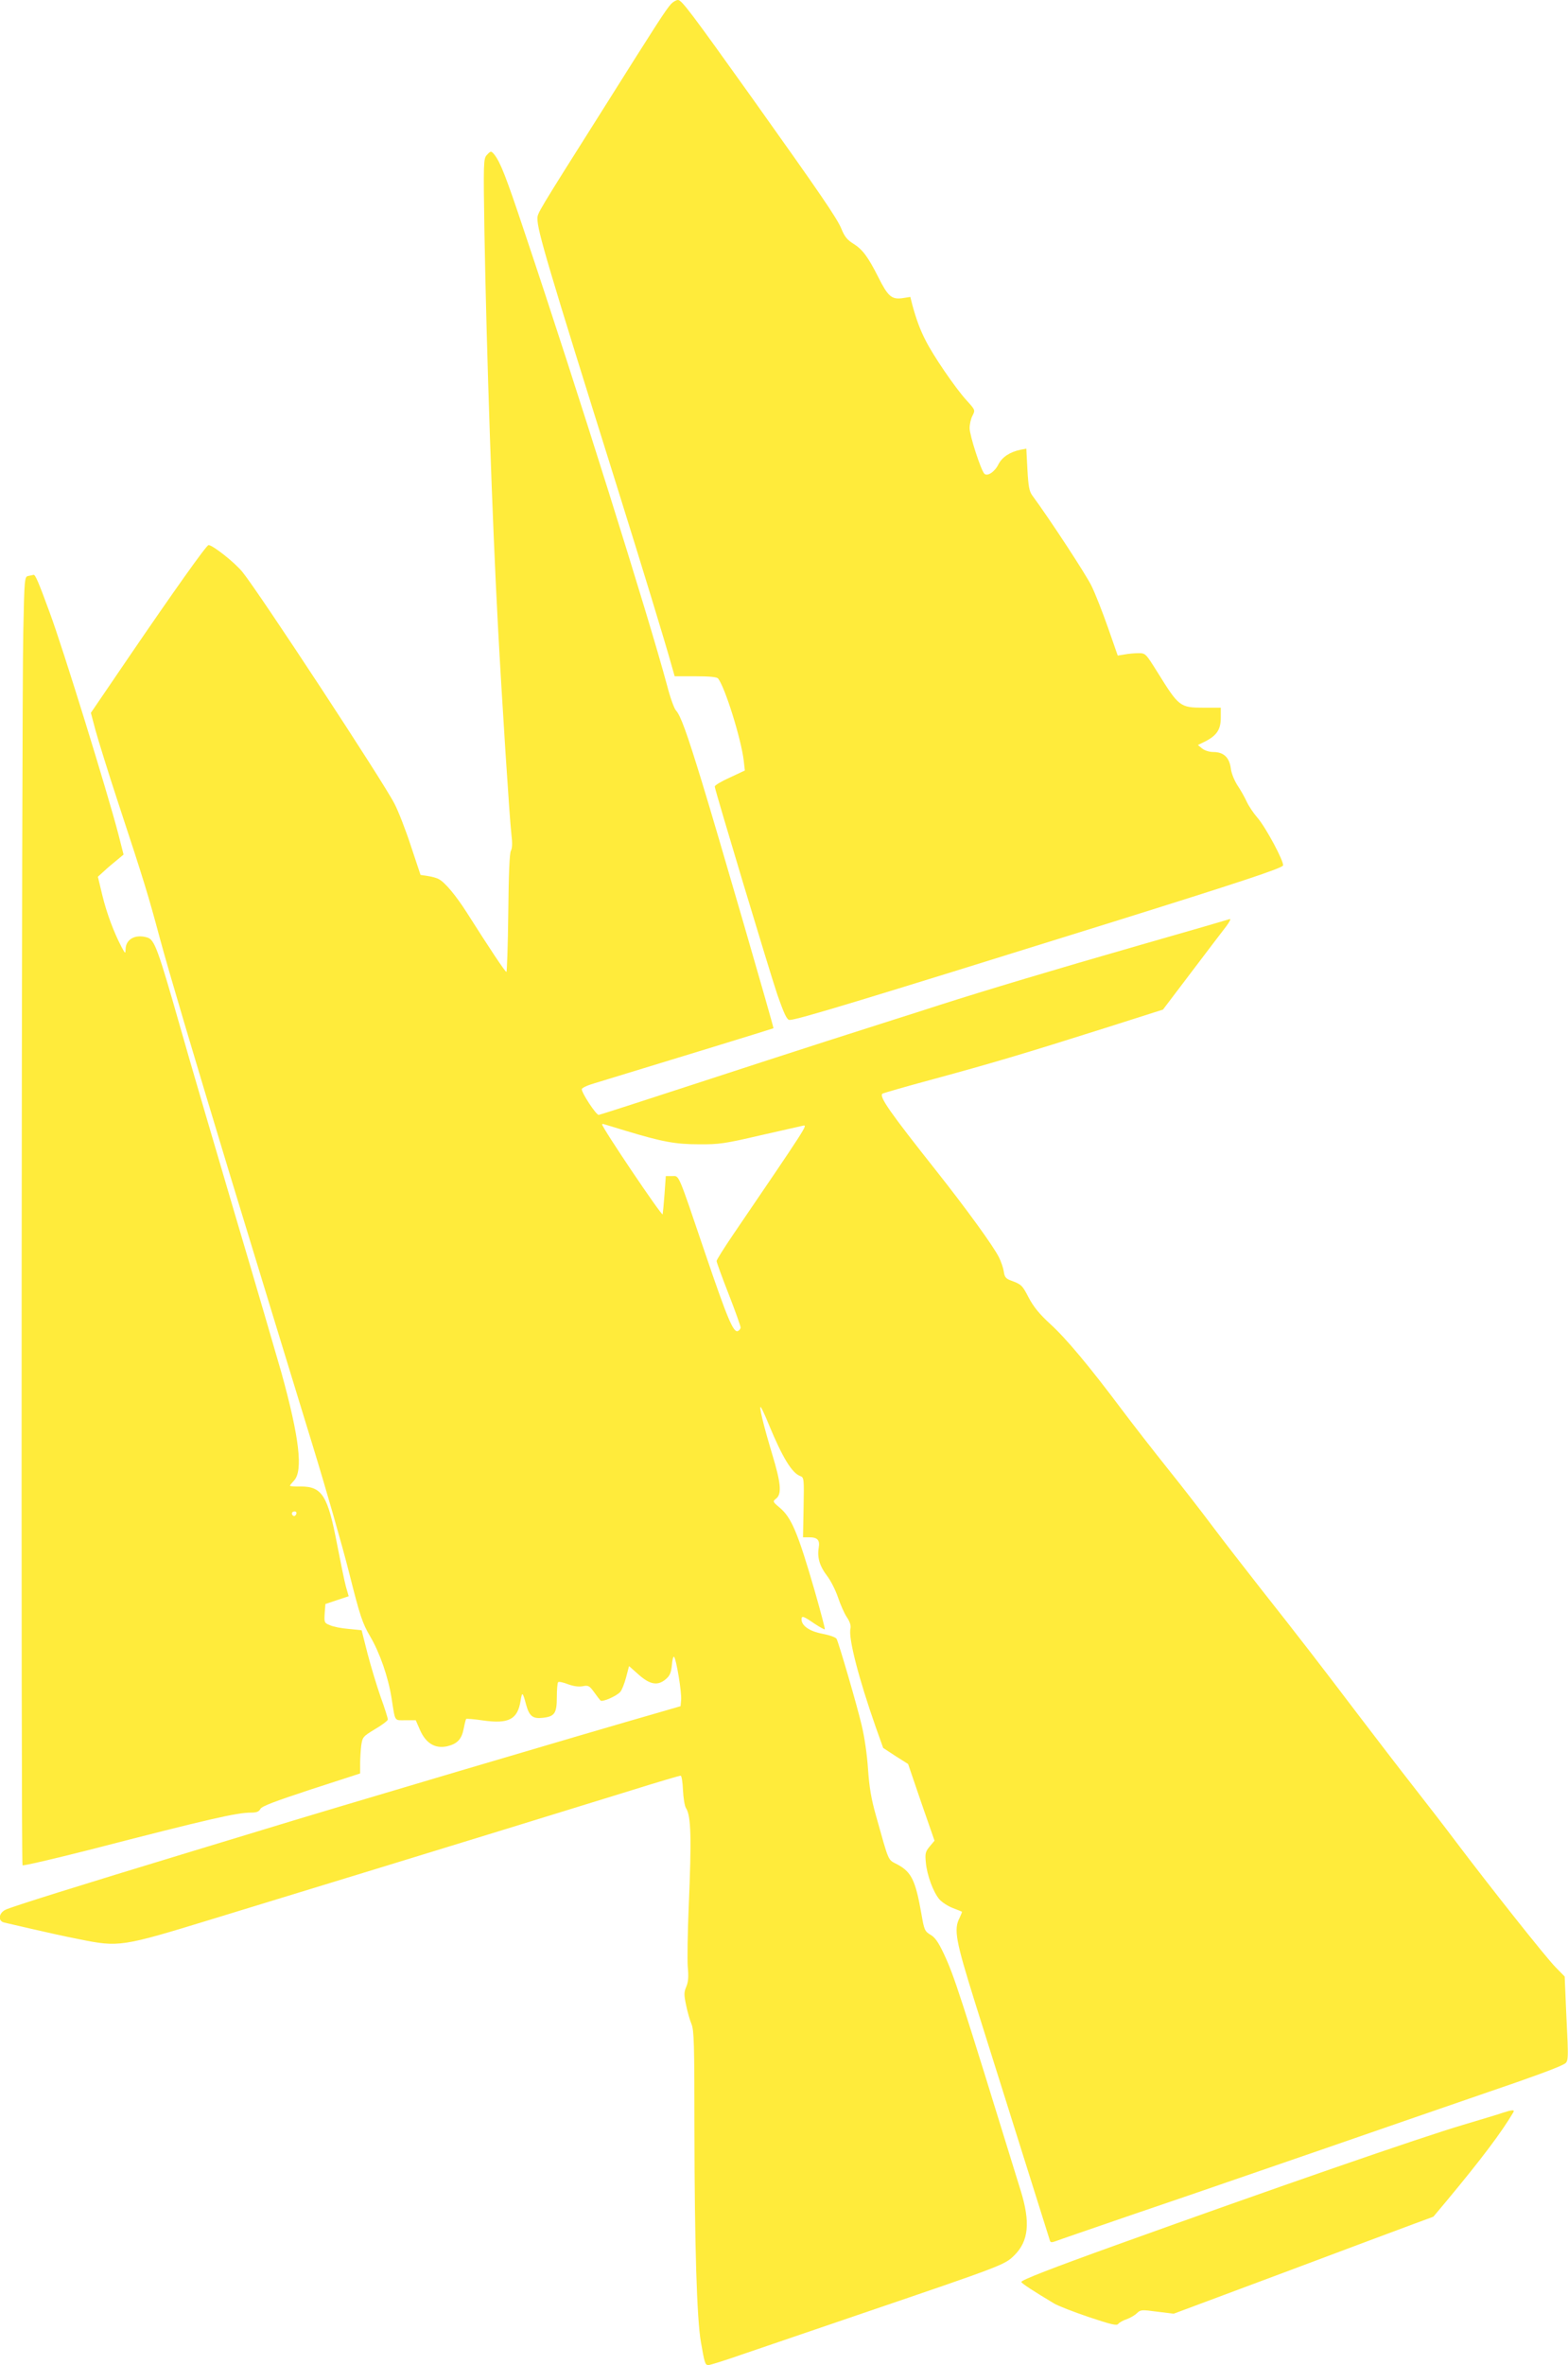
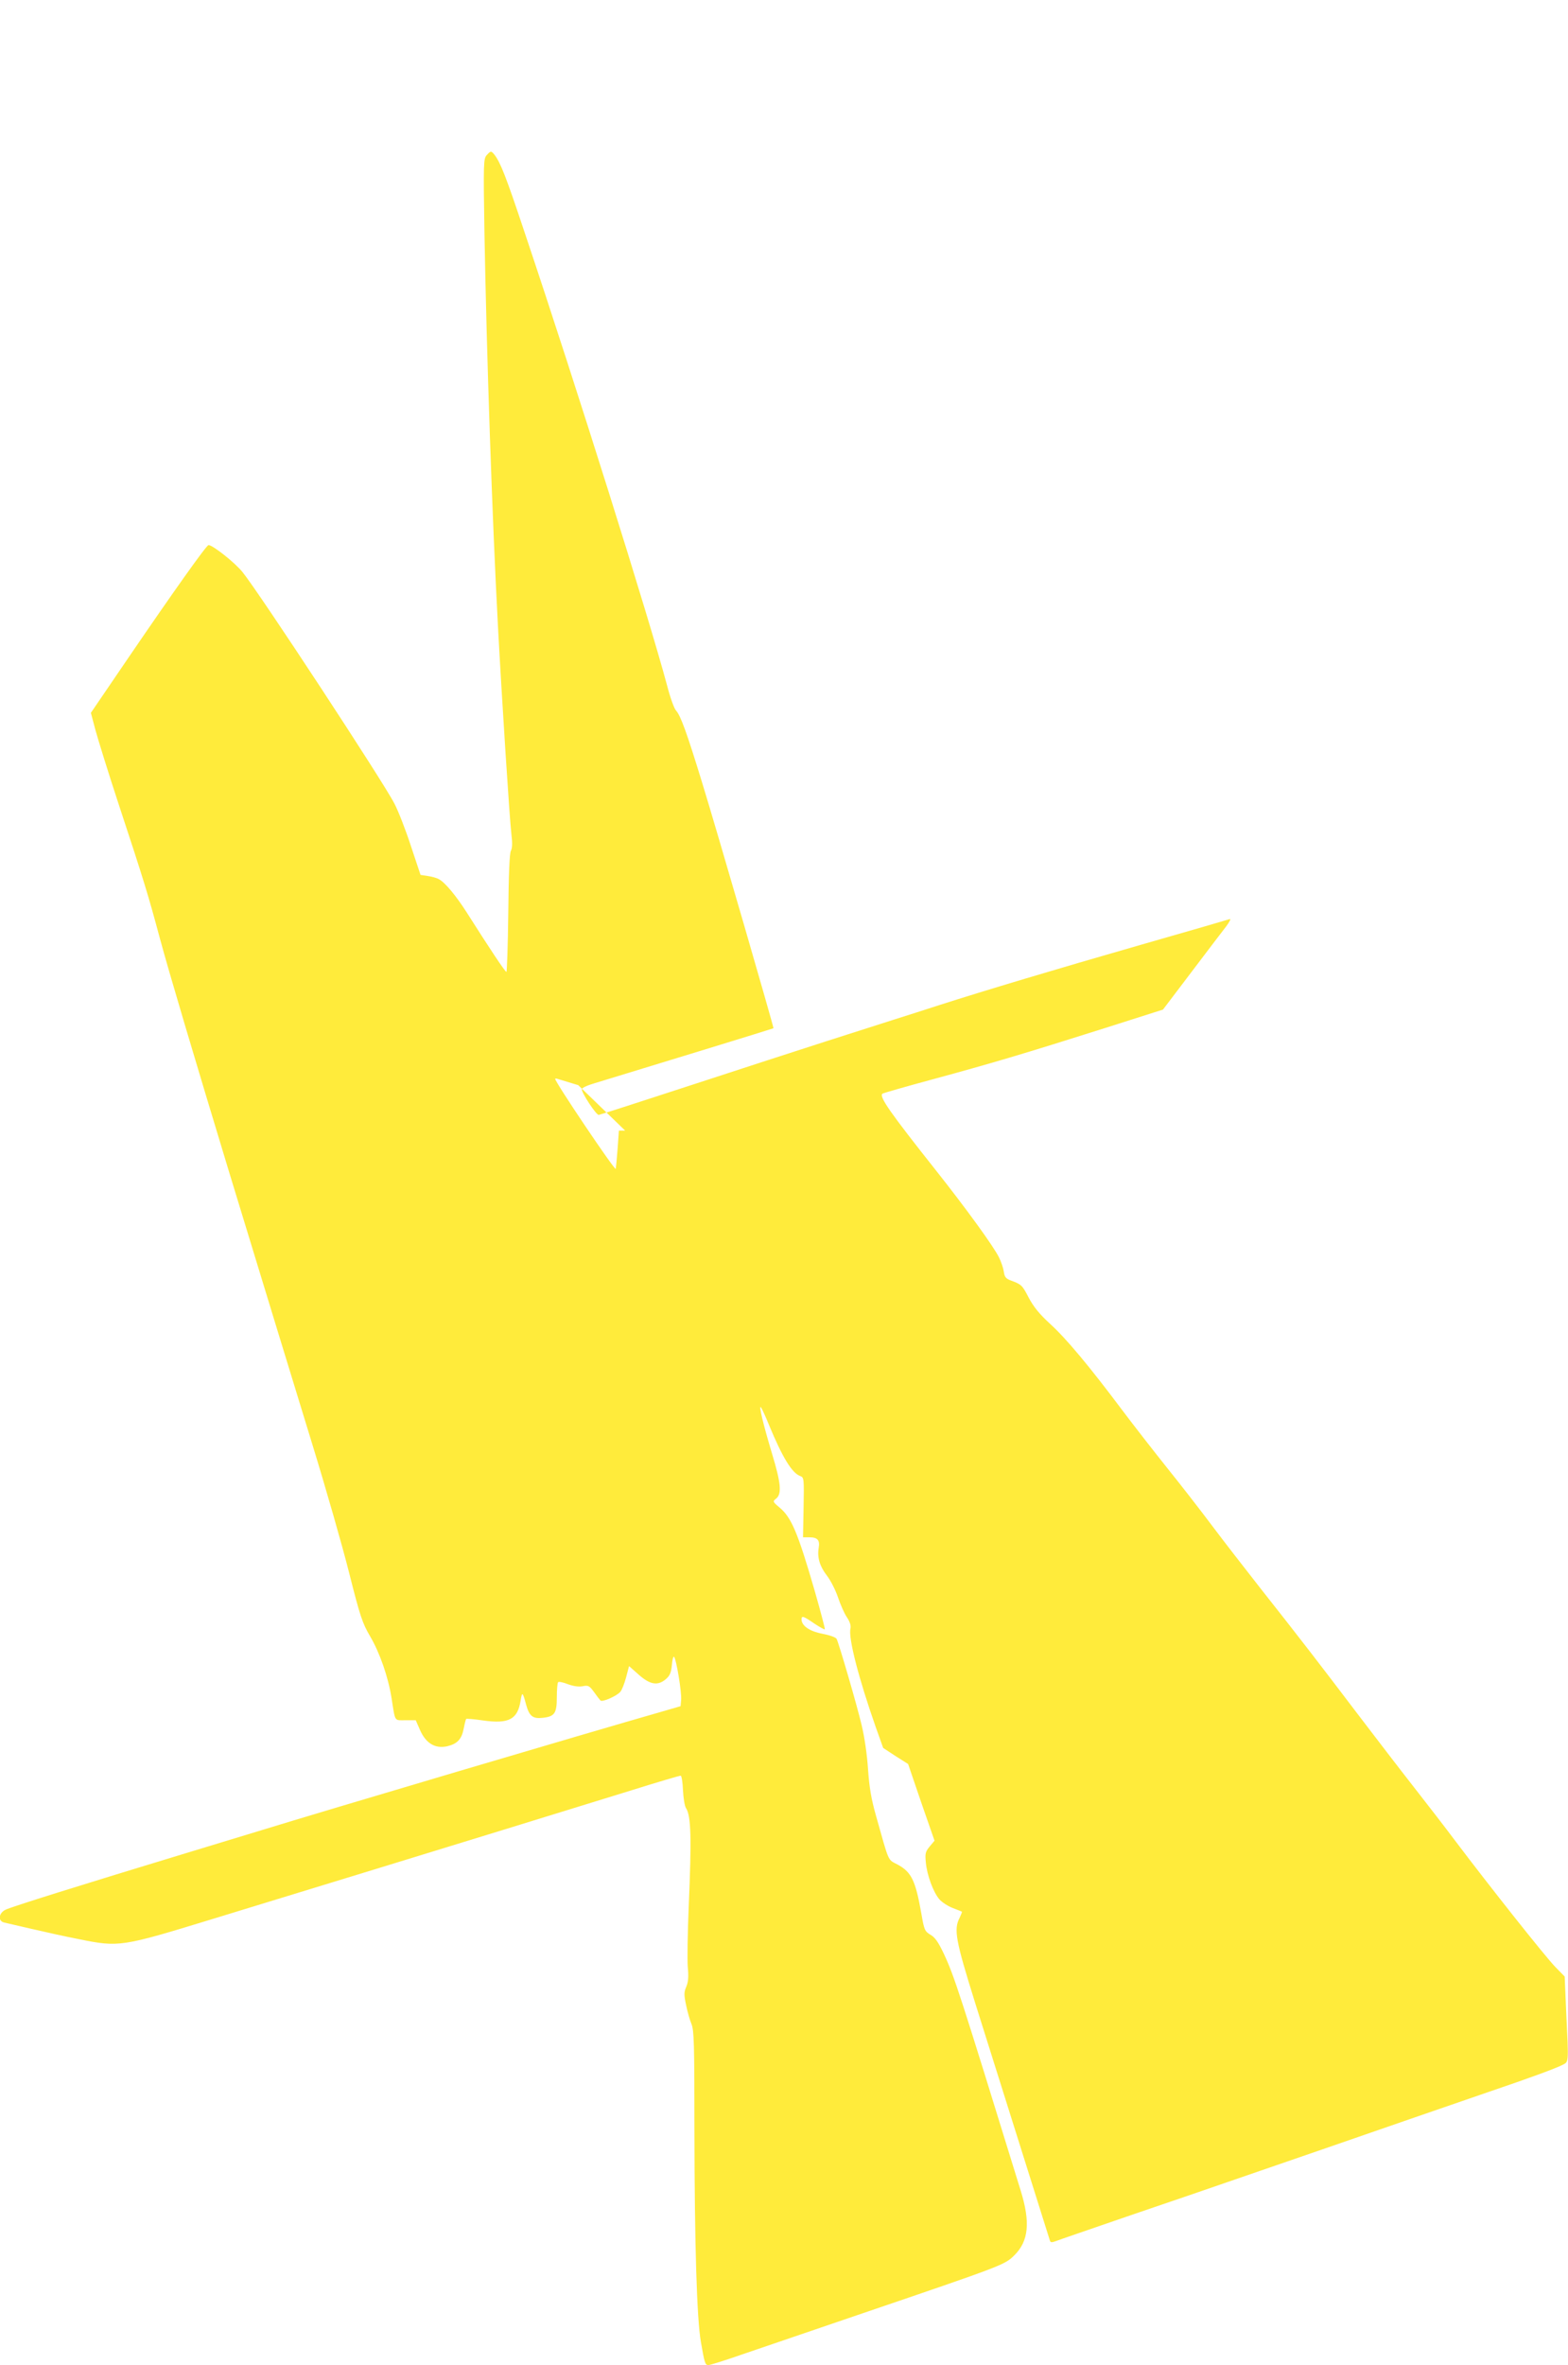
<svg xmlns="http://www.w3.org/2000/svg" version="1.0" width="849pt" height="1280pt" viewBox="0 0 849 1280" preserveAspectRatio="xMidYMid meet">
  <g transform="translate(0,1280) scale(0.1,-0.1)" fill="#ffeb3b" stroke="none">
-     <path d="M3633 12778 c-30 -34 -72 -99 -364 -563 -365 -578 -359 -568 -359 -599 0 -65 56 -254 425 -1431 148 -473 264 -853 300 -982 l18 -63 112 0 c78 0 116 -4 123 -12 37 -46 125 -326 139 -445 l6 -53 -81 -38 c-45 -20 -82 -42 -82 -49 0 -16 300 -1012 338 -1123 38 -109 53 -140 67 -140 41 0 367 99 1720 521 727 227 946 300 952 315 7 19 -94 208 -139 259 -21 24 -47 63 -58 87 -11 24 -33 63 -50 88 -17 27 -33 65 -36 93 -8 58 -39 87 -94 87 -22 0 -47 8 -61 19 l-23 19 41 20 c62 32 83 65 83 128 l0 54 -93 0 c-127 0 -134 5 -248 189 -66 105 -66 106 -105 106 -21 0 -55 -3 -75 -7 l-37 -6 -52 149 c-29 83 -69 185 -90 228 -30 62 -228 364 -321 490 -16 22 -21 49 -26 140 l-6 113 -31 -6 c-58 -12 -100 -40 -120 -79 -20 -41 -60 -67 -76 -51 -19 19 -80 208 -80 247 0 21 7 52 16 68 15 30 15 30 -35 85 -58 64 -179 240 -220 323 -30 58 -50 114 -71 190 l-11 44 -45 -7 c-57 -7 -77 11 -129 115 -55 109 -85 149 -133 179 -34 21 -49 39 -66 81 -23 57 -115 191 -484 709 -330 462 -381 530 -401 530 -10 0 -27 -10 -38 -22z" />
-     <path d="M2635 11960 c-17 -19 -18 -42 -12 -418 12 -668 42 -1549 73 -2127 21 -394 63 -1047 73 -1130 6 -48 5 -76 -3 -90 -7 -13 -12 -127 -14 -337 -2 -175 -7 -318 -10 -318 -7 0 -90 125 -215 322 -59 92 -117 162 -151 180 -12 7 -39 14 -60 17 l-39 6 -52 156 c-28 86 -68 189 -89 229 -58 115 -735 1146 -823 1254 -41 51 -161 146 -184 146 -11 0 -192 -255 -432 -607 l-205 -301 25 -94 c14 -51 69 -229 124 -396 141 -427 163 -501 225 -732 50 -185 181 -625 375 -1265 210 -689 334 -1093 451 -1475 72 -234 161 -544 198 -691 60 -238 72 -273 114 -345 52 -88 98 -220 116 -334 21 -132 13 -120 76 -120 l55 0 24 -55 c32 -71 82 -100 146 -86 55 13 79 38 90 97 5 26 11 49 13 51 2 2 43 -1 90 -8 141 -20 189 5 205 108 8 49 11 47 30 -24 17 -61 36 -76 89 -70 65 7 77 24 77 112 0 40 3 77 7 81 4 4 28 -1 53 -11 30 -11 58 -15 80 -11 30 6 36 3 61 -31 15 -21 31 -42 35 -46 9 -11 89 24 108 47 8 9 22 44 31 78 l16 61 53 -47 c61 -54 103 -61 147 -23 21 18 28 35 32 76 2 29 8 49 12 44 12 -13 42 -195 38 -233 l-3 -34 -100 -29 c-416 -119 -1808 -531 -2185 -647 -69 -21 -246 -75 -395 -120 -547 -166 -948 -291 -976 -306 -37 -19 -41 -61 -6 -69 12 -3 78 -18 147 -34 69 -16 185 -42 258 -56 217 -44 229 -42 722 109 228 70 636 195 905 277 479 147 851 261 1365 420 140 44 260 79 265 79 6 0 11 -35 13 -78 2 -42 9 -86 16 -97 28 -42 31 -161 15 -535 -6 -140 -8 -287 -5 -326 5 -51 3 -80 -8 -106 -13 -30 -13 -44 -1 -100 7 -35 20 -81 29 -102 14 -34 16 -107 16 -570 1 -628 13 -1025 35 -1151 20 -115 23 -125 41 -125 9 0 95 27 192 61 97 33 386 132 642 219 761 259 771 263 822 314 78 77 88 179 34 352 -329 1066 -358 1157 -416 1281 -29 61 -47 88 -72 102 -31 19 -34 26 -49 113 -32 182 -54 227 -131 268 -52 27 -43 8 -114 260 -27 95 -37 156 -44 255 -5 77 -19 175 -35 240 -27 114 -122 438 -135 465 -5 9 -36 20 -77 28 -69 13 -113 43 -113 78 0 21 10 18 68 -22 30 -20 56 -34 58 -32 2 3 -23 97 -55 209 -91 314 -126 397 -190 450 -38 32 -38 33 -18 49 31 25 25 85 -22 240 -47 156 -74 267 -61 254 4 -5 25 -49 45 -99 72 -173 123 -258 169 -274 19 -7 20 -15 17 -169 l-3 -162 34 0 c44 0 58 -15 51 -56 -9 -53 5 -100 44 -151 21 -27 47 -79 60 -117 13 -39 34 -87 48 -108 17 -25 23 -46 20 -61 -13 -50 44 -270 137 -535 l40 -112 67 -44 68 -43 71 -208 72 -207 -26 -31 c-23 -28 -26 -38 -21 -87 6 -68 40 -160 73 -199 14 -16 46 -37 72 -47 26 -10 48 -19 50 -20 2 -1 -4 -16 -12 -33 -33 -63 -22 -122 84 -461 40 -127 392 -1245 405 -1287 3 -10 11 -10 32 -2 15 6 199 69 408 141 209 71 443 151 520 178 358 123 743 256 985 340 146 50 342 118 435 150 224 76 356 125 394 144 36 19 35 2 21 290 l-8 189 -50 51 c-54 55 -362 444 -537 676 -60 80 -166 217 -235 305 -69 88 -204 264 -300 390 -195 257 -315 413 -530 685 -80 102 -195 250 -255 330 -60 80 -170 222 -245 315 -75 94 -185 235 -245 315 -177 236 -302 386 -389 465 -59 54 -90 93 -116 142 -35 68 -40 72 -97 93 -27 10 -34 19 -38 49 -3 20 -15 54 -26 76 -28 58 -177 263 -336 464 -256 323 -314 406 -295 422 4 3 129 39 277 79 306 83 486 136 931 277 l311 99 154 203 c85 112 169 223 188 247 18 24 27 42 20 40 -8 -3 -225 -66 -484 -140 -463 -133 -837 -245 -1087 -325 -71 -23 -183 -59 -250 -80 -68 -22 -231 -74 -363 -116 -132 -42 -460 -149 -730 -237 -269 -88 -496 -161 -503 -162 -14 -1 -92 118 -92 139 0 7 30 21 68 32 355 108 968 296 970 298 3 3 -304 1062 -388 1335 -82 267 -115 358 -140 385 -10 11 -32 72 -48 135 -98 366 -487 1606 -771 2451 -102 306 -131 379 -164 422 -18 22 -20 21 -42 -3z m750 -5279 c201 -61 273 -74 400 -74 108 -1 141 4 330 48 116 26 221 50 234 53 25 5 22 0 -381 -592 -48 -71 -88 -134 -88 -141 0 -6 29 -86 65 -178 36 -92 65 -174 65 -181 0 -8 -7 -16 -15 -20 -24 -9 -56 66 -175 416 -153 451 -141 423 -181 423 l-34 0 -7 -99 c-4 -54 -9 -103 -10 -108 -4 -12 -328 469 -328 487 0 2 6 3 13 0 6 -2 57 -17 112 -34z" />
-     <path d="M154 9683 c-21 -4 -22 -8 -28 -306 -9 -404 -13 -6663 -4 -6672 4 -4 166 34 360 83 655 169 800 202 877 202 30 0 43 5 51 20 8 15 78 41 275 106 l265 86 0 53 c0 29 3 73 6 99 7 45 9 48 75 88 38 22 69 46 69 52 0 7 -17 62 -39 122 -21 60 -53 166 -71 235 l-32 126 -70 7 c-38 3 -84 12 -101 20 -31 12 -32 15 -29 64 l4 51 63 21 63 21 -15 52 c-8 29 -29 132 -48 230 -50 262 -81 312 -196 312 -32 -1 -59 1 -59 4 0 3 10 15 22 28 50 53 29 232 -68 583 -26 91 -138 475 -251 855 -112 379 -245 832 -294 1005 -125 439 -142 483 -181 496 -65 20 -118 -9 -118 -65 -1 -24 -2 -23 -22 14 -41 78 -80 181 -104 280 l-24 100 33 30 c18 17 50 44 70 60 l36 30 -28 110 c-58 223 -300 1007 -372 1200 -61 167 -78 205 -87 204 -4 -1 -17 -4 -28 -6z m1450 -5078 c-4 -8 -10 -12 -15 -9 -14 8 -10 24 6 24 9 0 12 -6 9 -15z" />
-     <path d="M8135 1365 c-22 -8 -117 -36 -210 -64 -228 -67 -1036 -347 -1875 -649 -359 -129 -520 -192 -520 -202 0 -7 66 -50 178 -117 20 -12 104 -45 187 -73 123 -41 152 -48 160 -37 5 7 26 19 45 25 19 7 44 21 56 33 20 19 26 19 110 8 l89 -11 600 224 c330 124 646 242 703 263 l103 38 68 81 c194 233 302 377 365 484 9 15 -7 14 -59 -3z" />
+     <path d="M2635 11960 c-17 -19 -18 -42 -12 -418 12 -668 42 -1549 73 -2127 21 -394 63 -1047 73 -1130 6 -48 5 -76 -3 -90 -7 -13 -12 -127 -14 -337 -2 -175 -7 -318 -10 -318 -7 0 -90 125 -215 322 -59 92 -117 162 -151 180 -12 7 -39 14 -60 17 l-39 6 -52 156 c-28 86 -68 189 -89 229 -58 115 -735 1146 -823 1254 -41 51 -161 146 -184 146 -11 0 -192 -255 -432 -607 l-205 -301 25 -94 c14 -51 69 -229 124 -396 141 -427 163 -501 225 -732 50 -185 181 -625 375 -1265 210 -689 334 -1093 451 -1475 72 -234 161 -544 198 -691 60 -238 72 -273 114 -345 52 -88 98 -220 116 -334 21 -132 13 -120 76 -120 l55 0 24 -55 c32 -71 82 -100 146 -86 55 13 79 38 90 97 5 26 11 49 13 51 2 2 43 -1 90 -8 141 -20 189 5 205 108 8 49 11 47 30 -24 17 -61 36 -76 89 -70 65 7 77 24 77 112 0 40 3 77 7 81 4 4 28 -1 53 -11 30 -11 58 -15 80 -11 30 6 36 3 61 -31 15 -21 31 -42 35 -46 9 -11 89 24 108 47 8 9 22 44 31 78 l16 61 53 -47 c61 -54 103 -61 147 -23 21 18 28 35 32 76 2 29 8 49 12 44 12 -13 42 -195 38 -233 l-3 -34 -100 -29 c-416 -119 -1808 -531 -2185 -647 -69 -21 -246 -75 -395 -120 -547 -166 -948 -291 -976 -306 -37 -19 -41 -61 -6 -69 12 -3 78 -18 147 -34 69 -16 185 -42 258 -56 217 -44 229 -42 722 109 228 70 636 195 905 277 479 147 851 261 1365 420 140 44 260 79 265 79 6 0 11 -35 13 -78 2 -42 9 -86 16 -97 28 -42 31 -161 15 -535 -6 -140 -8 -287 -5 -326 5 -51 3 -80 -8 -106 -13 -30 -13 -44 -1 -100 7 -35 20 -81 29 -102 14 -34 16 -107 16 -570 1 -628 13 -1025 35 -1151 20 -115 23 -125 41 -125 9 0 95 27 192 61 97 33 386 132 642 219 761 259 771 263 822 314 78 77 88 179 34 352 -329 1066 -358 1157 -416 1281 -29 61 -47 88 -72 102 -31 19 -34 26 -49 113 -32 182 -54 227 -131 268 -52 27 -43 8 -114 260 -27 95 -37 156 -44 255 -5 77 -19 175 -35 240 -27 114 -122 438 -135 465 -5 9 -36 20 -77 28 -69 13 -113 43 -113 78 0 21 10 18 68 -22 30 -20 56 -34 58 -32 2 3 -23 97 -55 209 -91 314 -126 397 -190 450 -38 32 -38 33 -18 49 31 25 25 85 -22 240 -47 156 -74 267 -61 254 4 -5 25 -49 45 -99 72 -173 123 -258 169 -274 19 -7 20 -15 17 -169 l-3 -162 34 0 c44 0 58 -15 51 -56 -9 -53 5 -100 44 -151 21 -27 47 -79 60 -117 13 -39 34 -87 48 -108 17 -25 23 -46 20 -61 -13 -50 44 -270 137 -535 l40 -112 67 -44 68 -43 71 -208 72 -207 -26 -31 c-23 -28 -26 -38 -21 -87 6 -68 40 -160 73 -199 14 -16 46 -37 72 -47 26 -10 48 -19 50 -20 2 -1 -4 -16 -12 -33 -33 -63 -22 -122 84 -461 40 -127 392 -1245 405 -1287 3 -10 11 -10 32 -2 15 6 199 69 408 141 209 71 443 151 520 178 358 123 743 256 985 340 146 50 342 118 435 150 224 76 356 125 394 144 36 19 35 2 21 290 l-8 189 -50 51 c-54 55 -362 444 -537 676 -60 80 -166 217 -235 305 -69 88 -204 264 -300 390 -195 257 -315 413 -530 685 -80 102 -195 250 -255 330 -60 80 -170 222 -245 315 -75 94 -185 235 -245 315 -177 236 -302 386 -389 465 -59 54 -90 93 -116 142 -35 68 -40 72 -97 93 -27 10 -34 19 -38 49 -3 20 -15 54 -26 76 -28 58 -177 263 -336 464 -256 323 -314 406 -295 422 4 3 129 39 277 79 306 83 486 136 931 277 l311 99 154 203 c85 112 169 223 188 247 18 24 27 42 20 40 -8 -3 -225 -66 -484 -140 -463 -133 -837 -245 -1087 -325 -71 -23 -183 -59 -250 -80 -68 -22 -231 -74 -363 -116 -132 -42 -460 -149 -730 -237 -269 -88 -496 -161 -503 -162 -14 -1 -92 118 -92 139 0 7 30 21 68 32 355 108 968 296 970 298 3 3 -304 1062 -388 1335 -82 267 -115 358 -140 385 -10 11 -32 72 -48 135 -98 366 -487 1606 -771 2451 -102 306 -131 379 -164 422 -18 22 -20 21 -42 -3z m750 -5279 l-34 0 -7 -99 c-4 -54 -9 -103 -10 -108 -4 -12 -328 469 -328 487 0 2 6 3 13 0 6 -2 57 -17 112 -34z" />
  </g>
</svg>